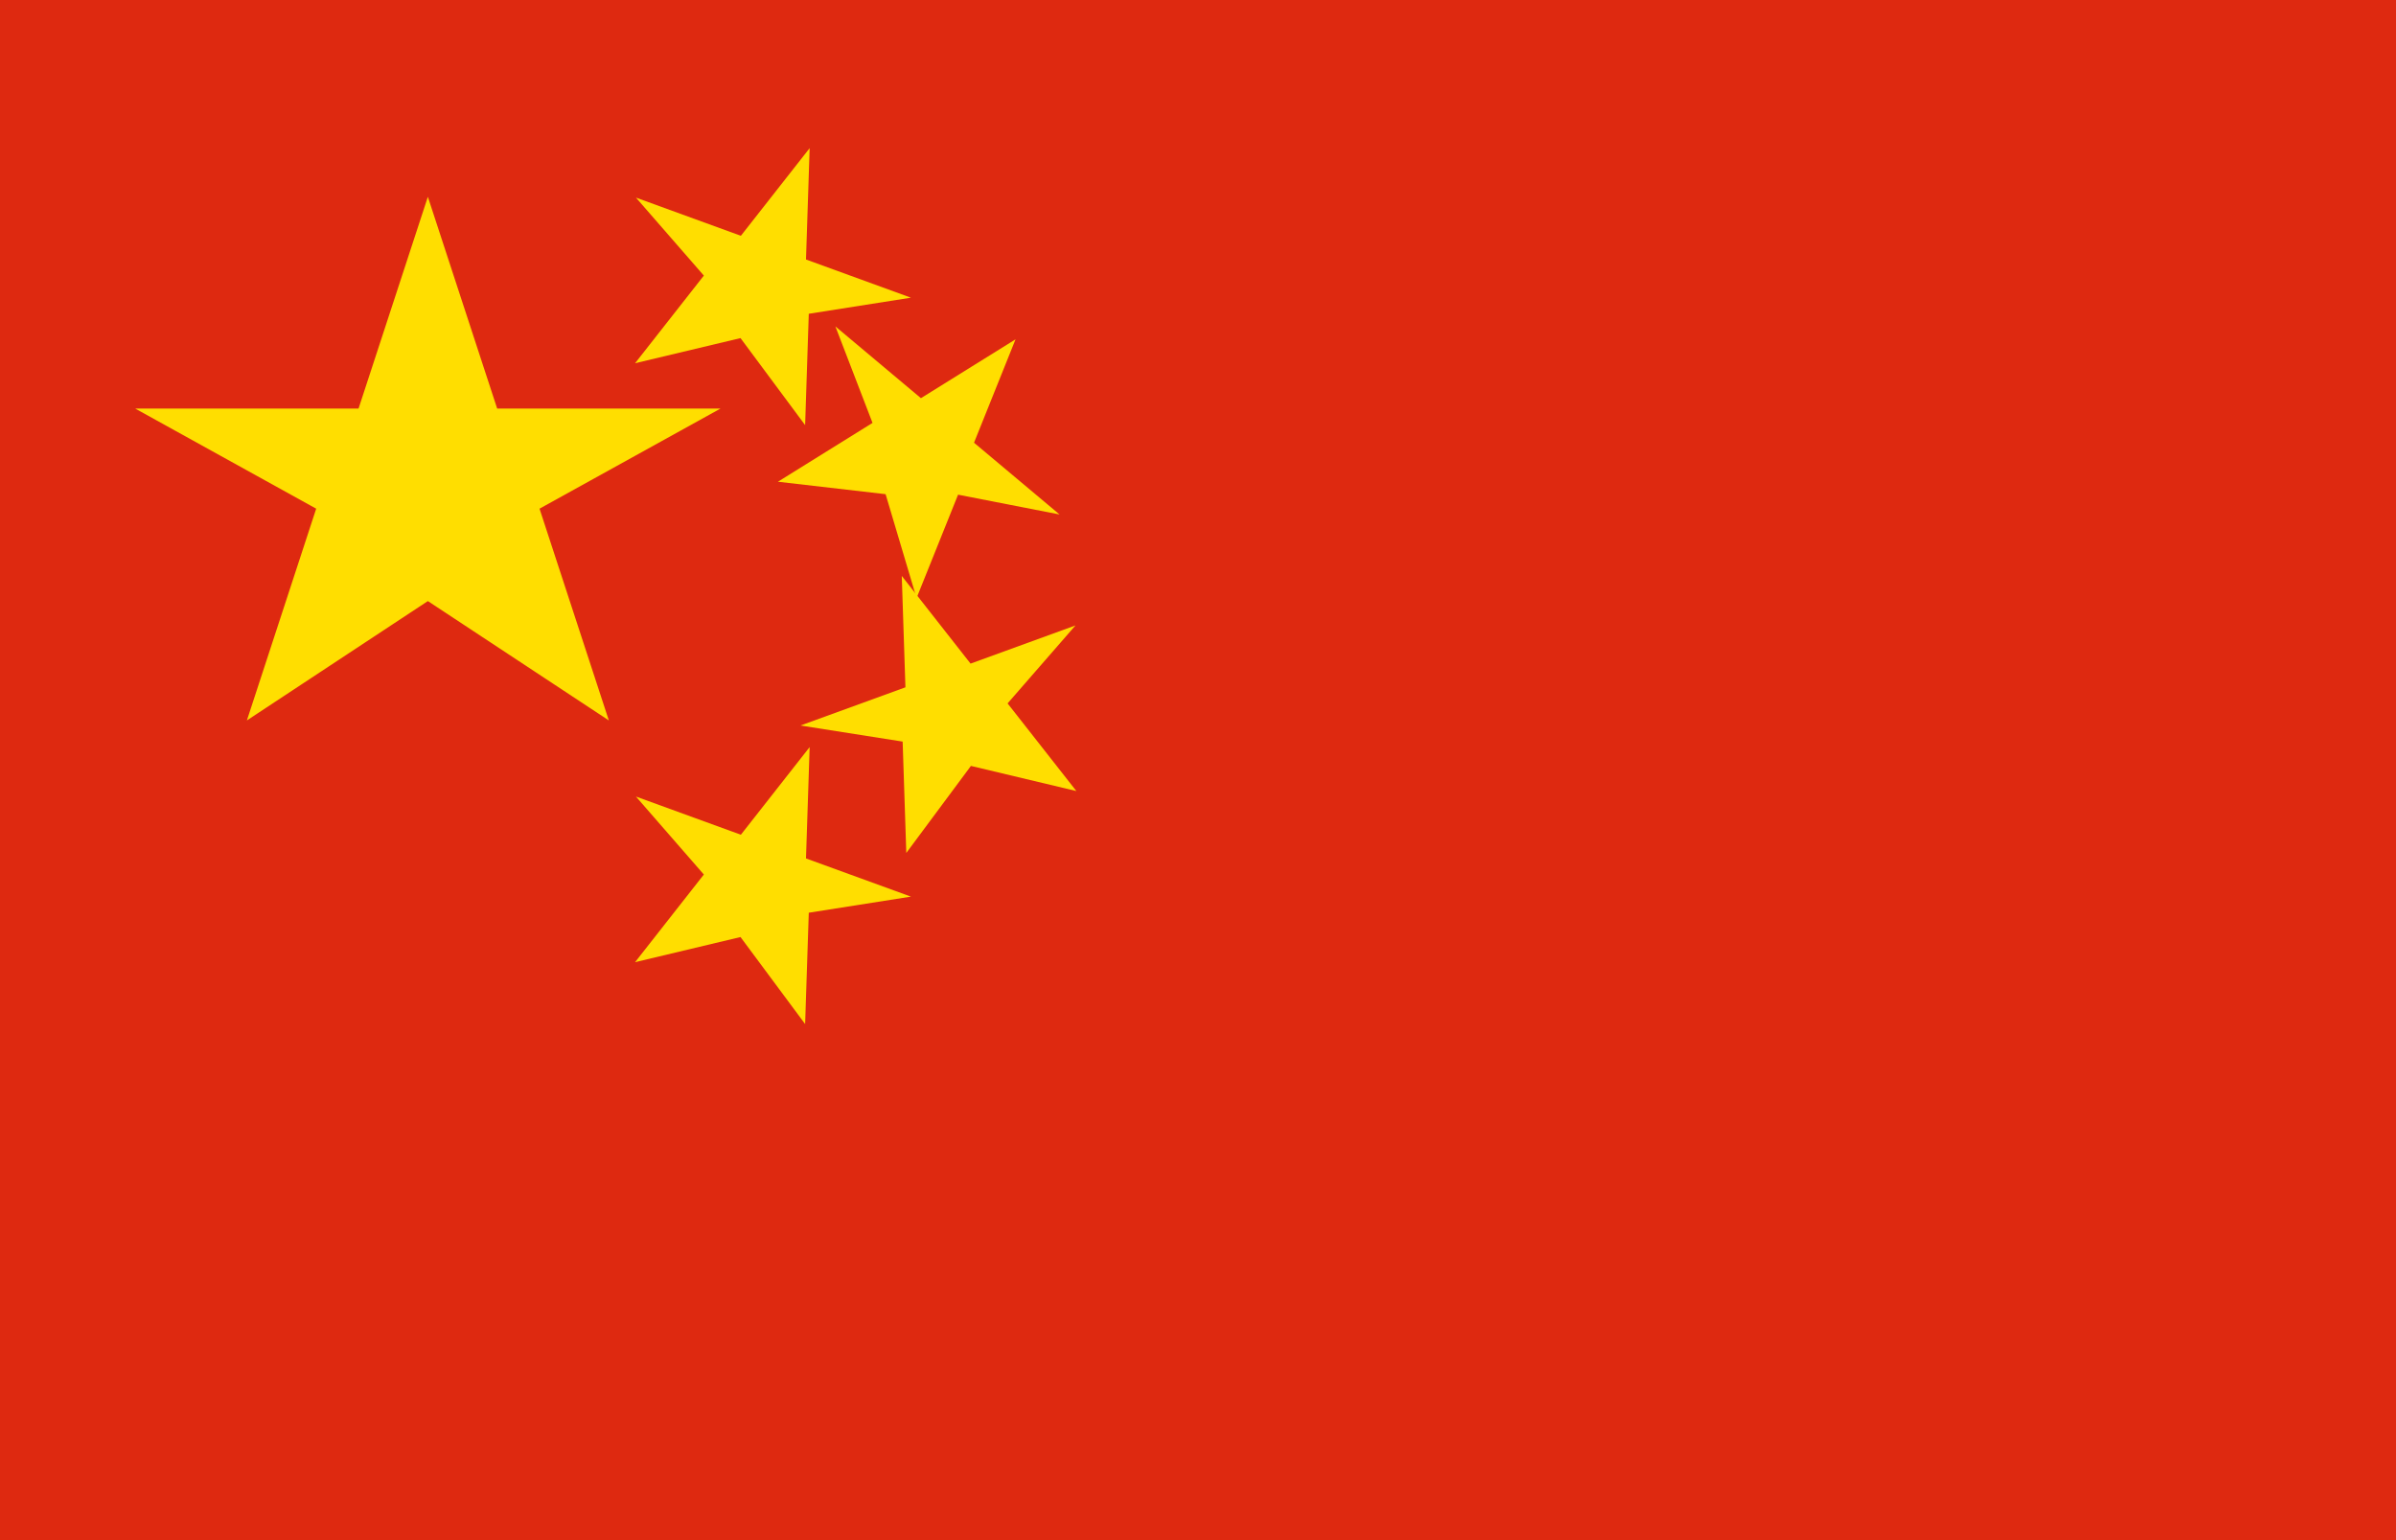
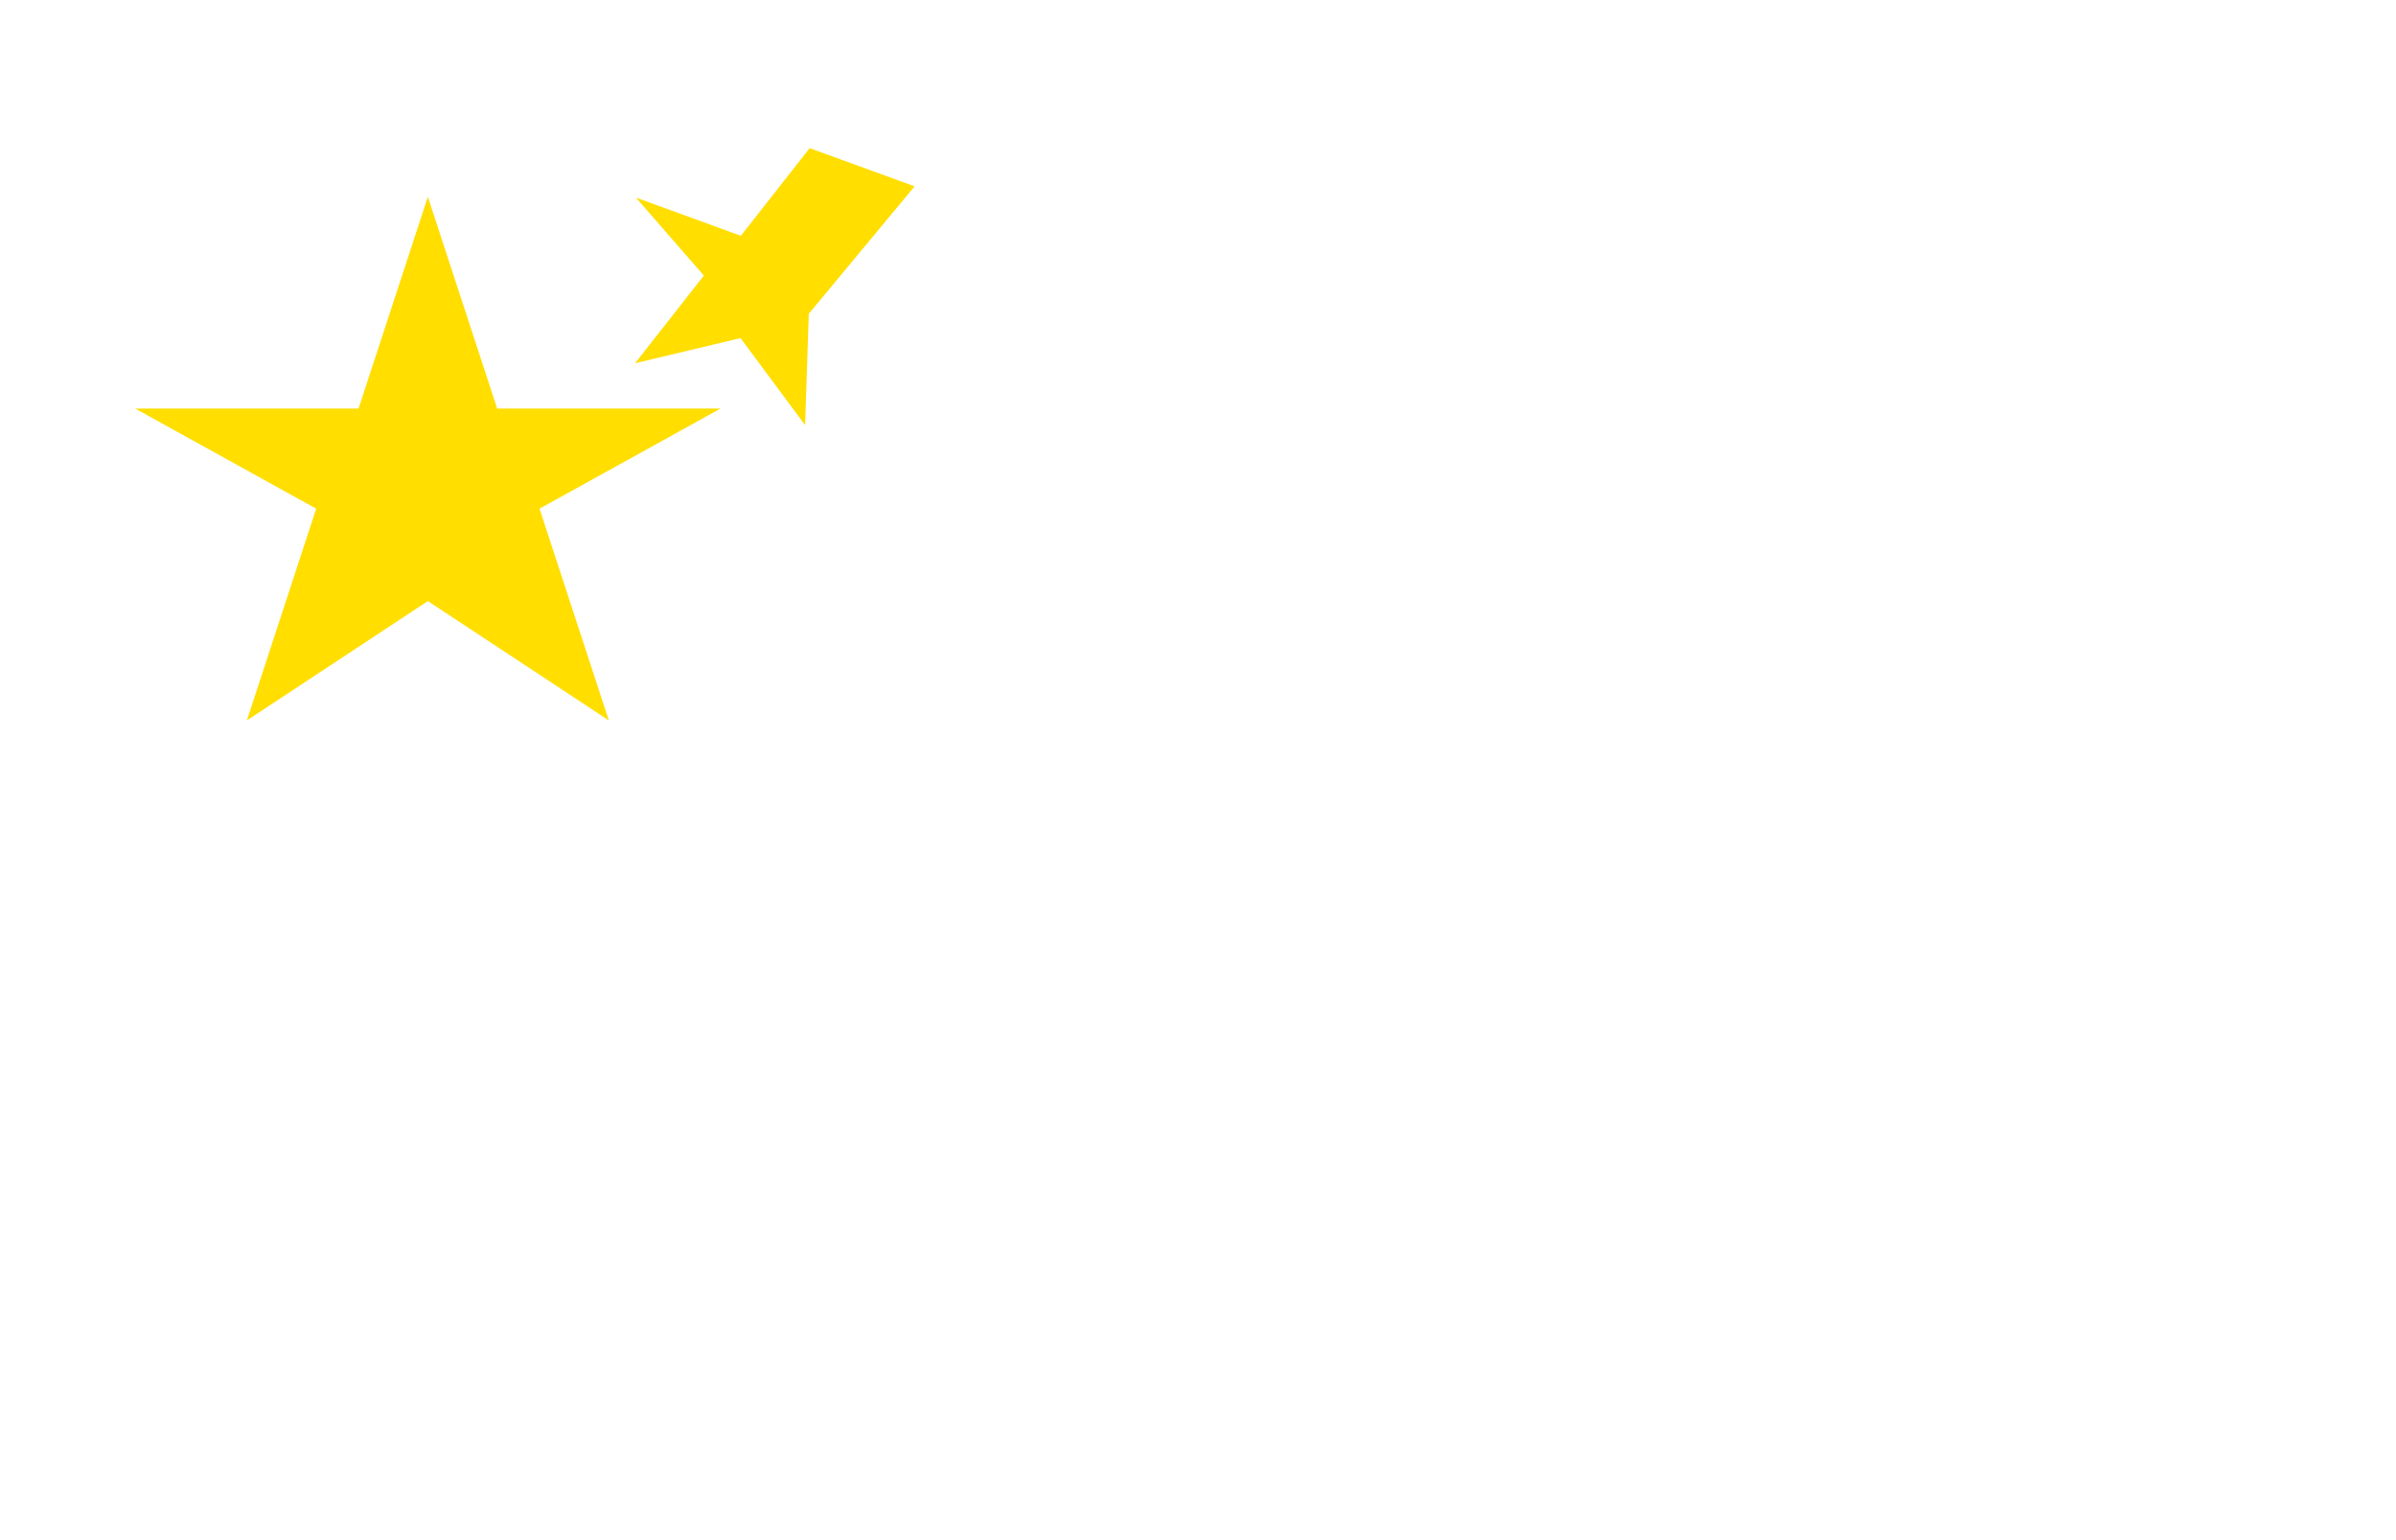
<svg xmlns="http://www.w3.org/2000/svg" viewBox="0 0 56 36">
-   <rect width="56" height="36" fill="#de2910" />
  <g fill="#ffde00" transform="translate(10 10)">
    <path d="M0-6l1.8 5.5h5.8L2.9 2.1 4.7 7.6 0 4.5l-4.7 3.1L-2.9 2.1-7.6-0.5h5.8z" transform="scale(.9)" />
  </g>
  <g fill="#ffde00">
    <g transform="translate(18 6) rotate(20) scale(.45)">
-       <path d="M0-6l1.8 5.5h5.8L2.9 2.1 4.7 7.6 0 4.5l-4.7 3.1L-2.9 2.1-7.6-0.5h5.8z" />
+       <path d="M0-6h5.8L2.9 2.1 4.7 7.6 0 4.5l-4.7 3.1L-2.9 2.1-7.6-0.5h5.8z" />
    </g>
    <g transform="translate(22 10) rotate(40) scale(.45)">
-       <path d="M0-6l1.8 5.5h5.8L2.9 2.1 4.7 7.6 0 4.5l-4.7 3.1L-2.9 2.1-7.6-0.5h5.8z" />
-     </g>
+       </g>
    <g transform="translate(22 16) rotate(-20) scale(.45)">
-       <path d="M0-6l1.8 5.5h5.8L2.9 2.1 4.7 7.6 0 4.5l-4.7 3.1L-2.9 2.1-7.6-0.5h5.8z" />
-     </g>
+       </g>
    <g transform="translate(18 20) rotate(20) scale(.45)">
-       <path d="M0-6l1.8 5.5h5.8L2.9 2.1 4.7 7.6 0 4.5l-4.7 3.1L-2.9 2.1-7.6-0.5h5.8z" />
-     </g>
+       </g>
  </g>
</svg>